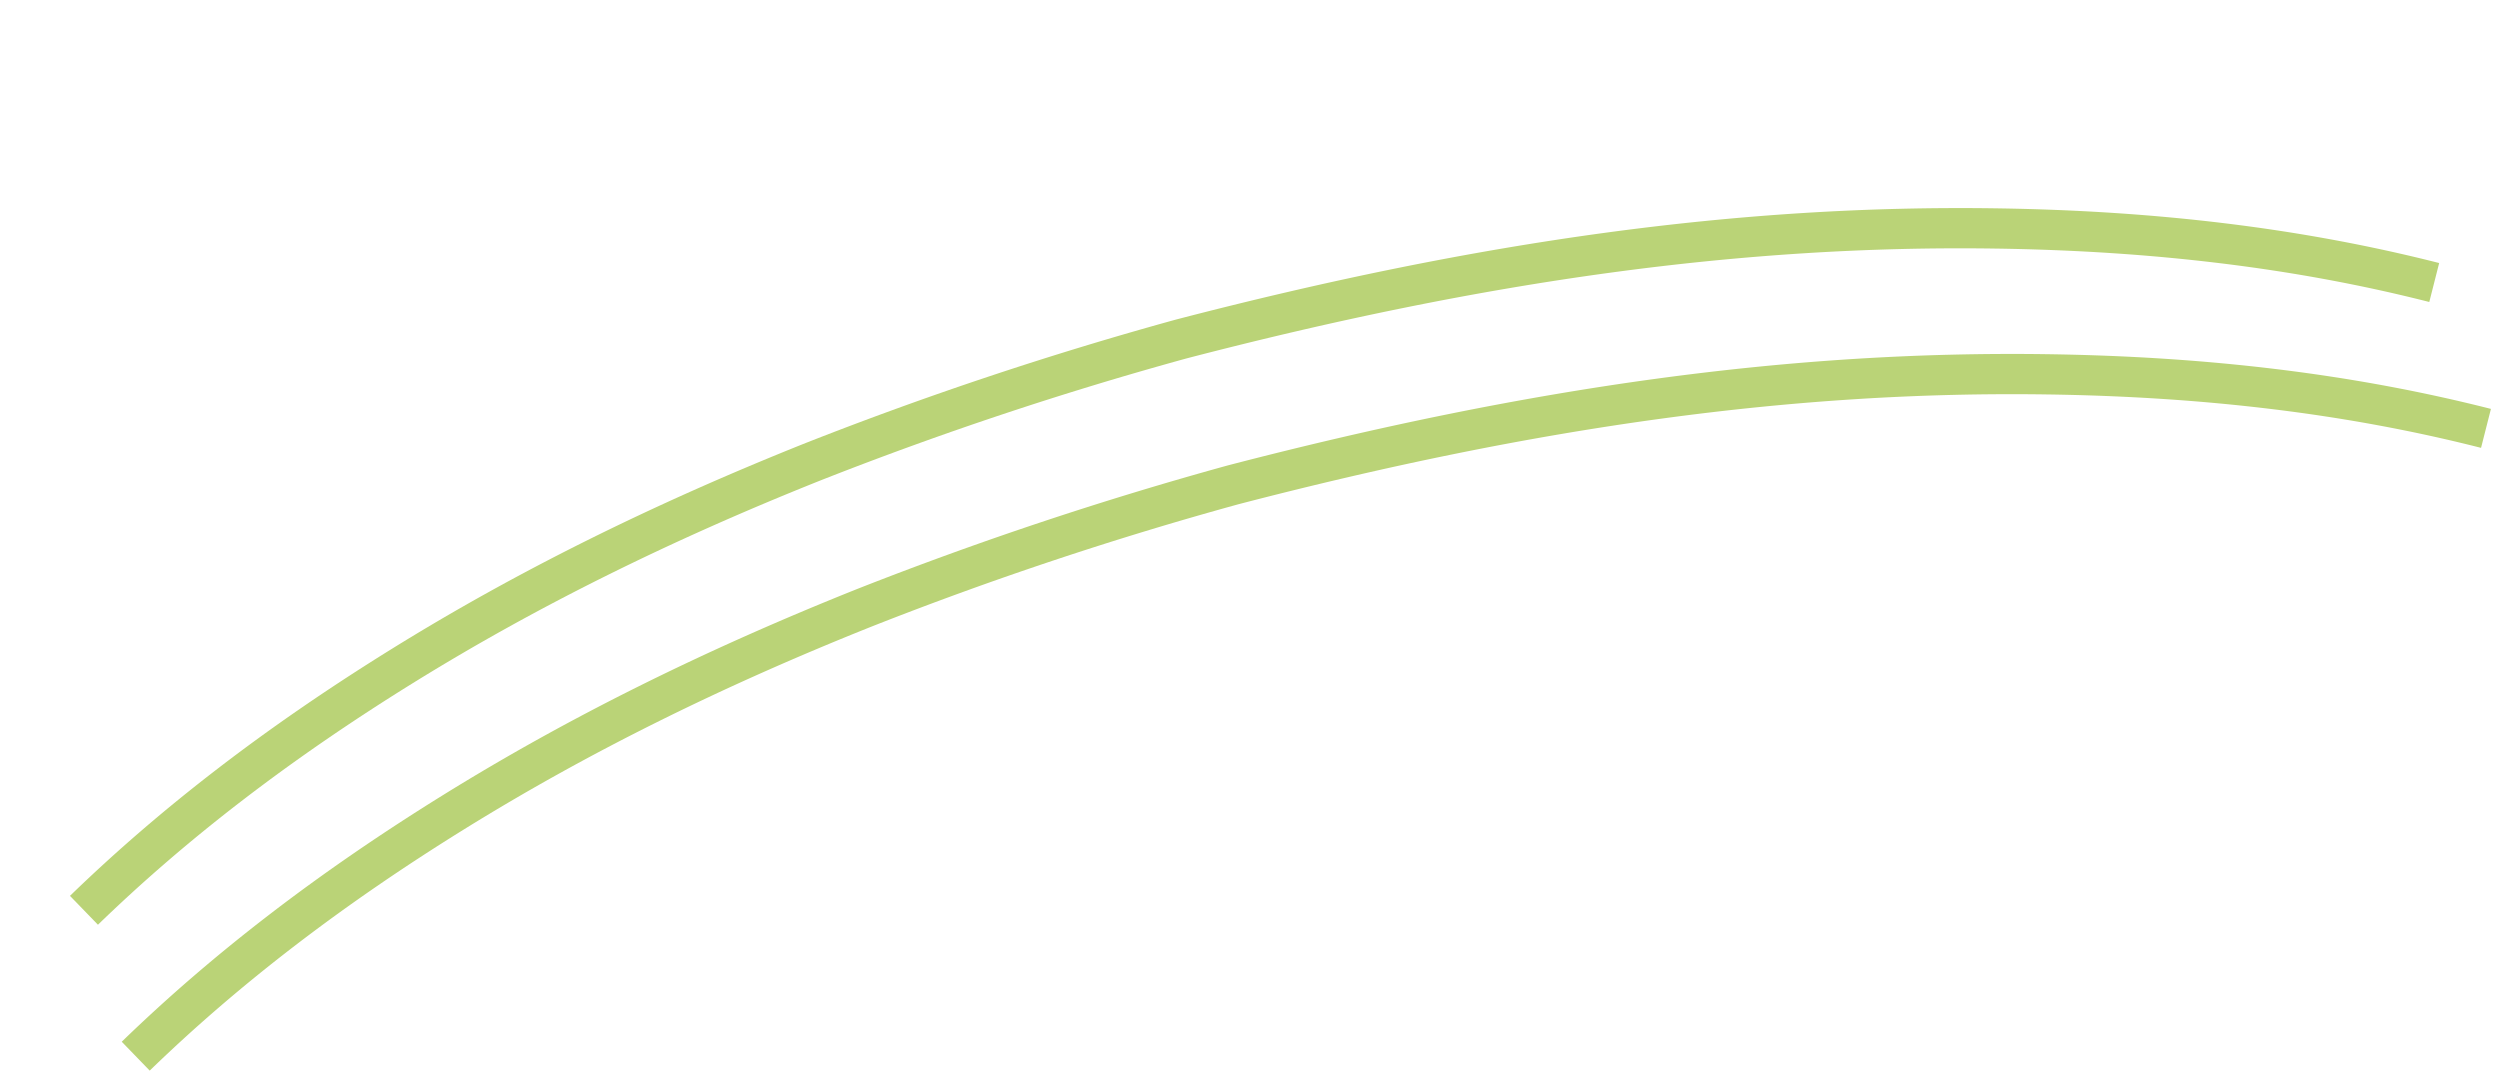
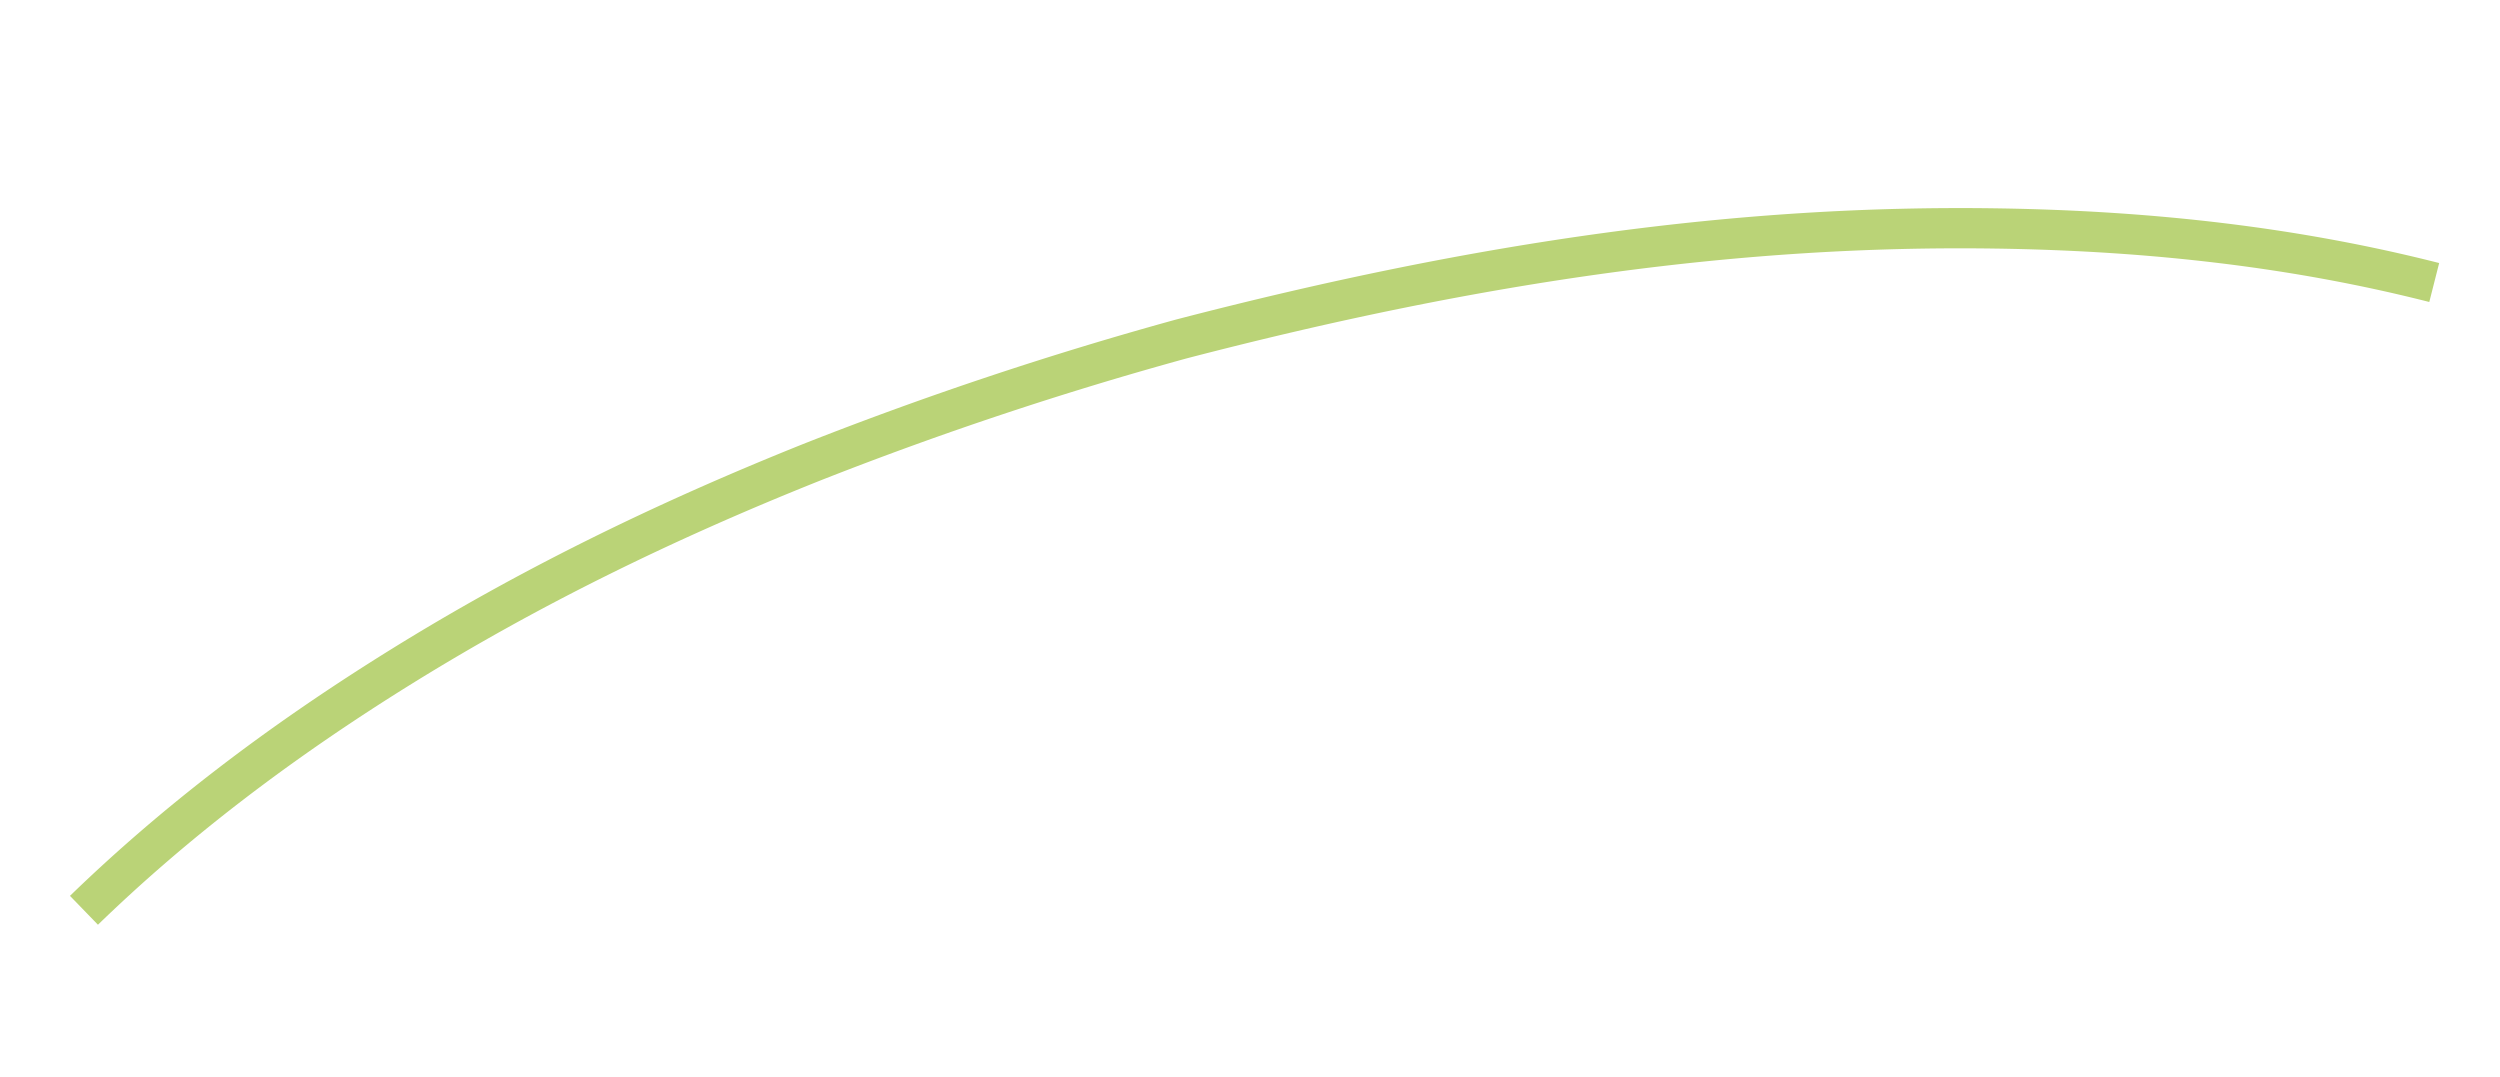
<svg xmlns="http://www.w3.org/2000/svg" width="531.301" height="228.983" viewBox="0 0 531.301 228.983">
  <g id="Groupe_91" data-name="Groupe 91" transform="translate(-1422.001 -1444)">
-     <path id="Tracé_141" data-name="Tracé 141" d="M576.91,745.881l-7.45-4.17c14.232-25.4,25.632-53.631,34.878-86.3,14.469-51.094,21.422-105.737,21.895-171.968a767.817,767.817,0,0,0-4.9-81.679c-4.1-34.666-10.388-65.725-19.21-94.981-8.838-29.28-19.39-54.757-32.267-77.9l7.467-4.154c13.179,23.682,23.968,49.714,32.977,79.582,8.977,29.737,15.358,61.286,19.528,96.458a782.354,782.354,0,0,1,4.962,82.65c-.481,67.1-7.54,122.466-22.221,174.318-9.434,33.32-21.087,62.151-35.654,88.143Z" transform="translate(1380.223 2281.204) rotate(-105)" fill="#bad377" />
    <path id="Tracé_142" data-name="Tracé 142" d="M576.91,745.881l-7.45-4.17c14.232-25.4,25.632-53.631,34.878-86.3,14.469-51.094,21.422-105.737,21.895-171.968a767.817,767.817,0,0,0-4.9-81.679c-4.1-34.666-10.388-65.725-19.21-94.981-8.838-29.28-19.39-54.757-32.267-77.9l7.467-4.154c13.179,23.682,23.968,49.714,32.977,79.582,8.977,29.737,15.358,61.286,19.528,96.458a782.354,782.354,0,0,1,4.962,82.65c-.481,67.1-7.54,122.466-22.221,174.318-9.434,33.32-21.087,62.151-35.654,88.143Z" transform="translate(1369.223 2250.204) rotate(-105)" fill="#bad377" />
  </g>
</svg>